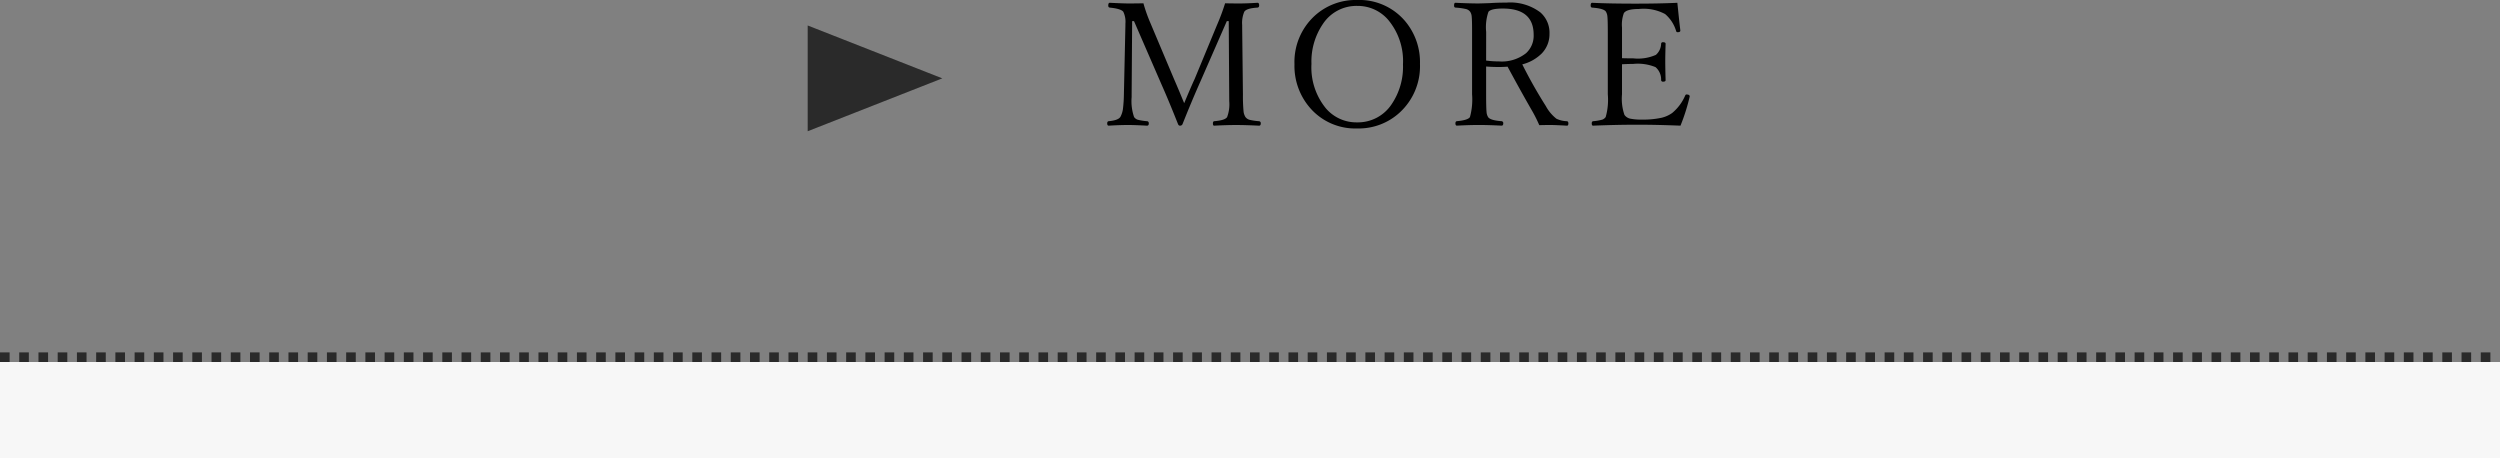
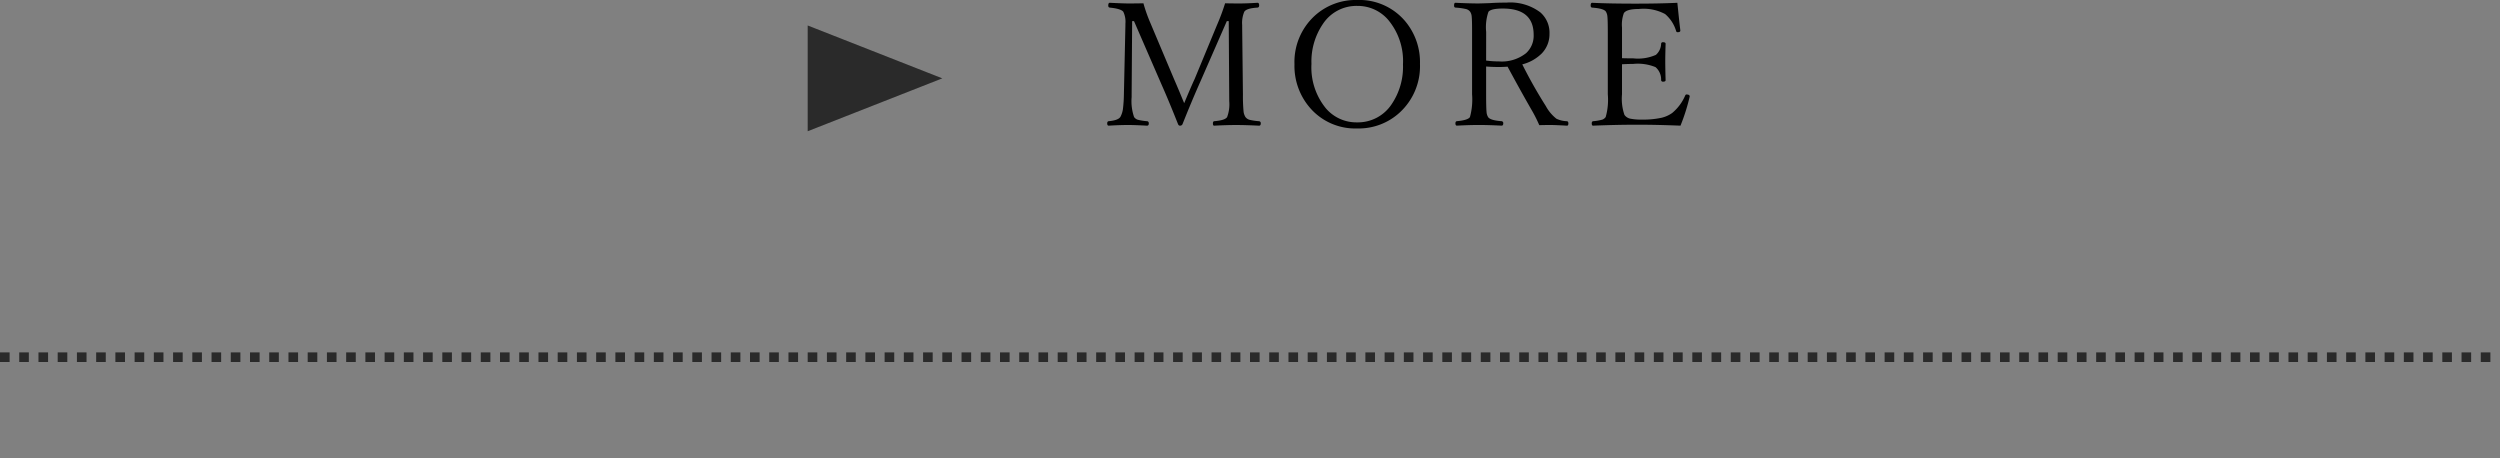
<svg xmlns="http://www.w3.org/2000/svg" width="260" height="47.649" viewBox="0 0 260 47.649">
  <rect x="0" y="0" width="260" height="47.649" fill="#808080" stroke="none" />
  <defs>
    <clipPath id="clip-path">
      <rect width="260" height="2" fill="none" />
    </clipPath>
  </defs>
  <g id="グループ_47060" data-name="グループ 47060" transform="translate(-980 -7712.351)">
    <g id="グループ_624" data-name="グループ 624" transform="translate(-138 135)">
      <g id="グループ_623" data-name="グループ 623" transform="translate(17 5969)">
-         <rect id="長方形_1336" data-name="長方形 1336" width="260" height="10" transform="translate(1101 1646)" fill="#f7f7f7" />
        <g id="リピートグリッド_68" data-name="リピートグリッド 68" transform="translate(1101 1645)" clip-path="url(#clip-path)">
          <g transform="translate(-1082 -1640)">
            <rect id="長方形_1337" data-name="長方形 1337" width="1" height="1" transform="translate(1082 1640)" fill="#2a2a2a" />
          </g>
          <g transform="translate(-1080 -1640)">
            <rect id="長方形_1337-2" data-name="長方形 1337" width="1" height="1" transform="translate(1082 1640)" fill="#2a2a2a" />
          </g>
          <g transform="translate(-1078 -1640)">
            <rect id="長方形_1337-3" data-name="長方形 1337" width="1" height="1" transform="translate(1082 1640)" fill="#2a2a2a" />
          </g>
          <g transform="translate(-1076 -1640)">
            <rect id="長方形_1337-4" data-name="長方形 1337" width="1" height="1" transform="translate(1082 1640)" fill="#2a2a2a" />
          </g>
          <g transform="translate(-1074 -1640)">
            <rect id="長方形_1337-5" data-name="長方形 1337" width="1" height="1" transform="translate(1082 1640)" fill="#2a2a2a" />
          </g>
          <g transform="translate(-1072 -1640)">
            <rect id="長方形_1337-6" data-name="長方形 1337" width="1" height="1" transform="translate(1082 1640)" fill="#2a2a2a" />
          </g>
          <g transform="translate(-1070 -1640)">
            <rect id="長方形_1337-7" data-name="長方形 1337" width="1" height="1" transform="translate(1082 1640)" fill="#2a2a2a" />
          </g>
          <g transform="translate(-1068 -1640)">
            <rect id="長方形_1337-8" data-name="長方形 1337" width="1" height="1" transform="translate(1082 1640)" fill="#2a2a2a" />
          </g>
          <g transform="translate(-1066 -1640)">
            <rect id="長方形_1337-9" data-name="長方形 1337" width="1" height="1" transform="translate(1082 1640)" fill="#2a2a2a" />
          </g>
          <g transform="translate(-1064 -1640)">
            <rect id="長方形_1337-10" data-name="長方形 1337" width="1" height="1" transform="translate(1082 1640)" fill="#2a2a2a" />
          </g>
          <g transform="translate(-1062 -1640)">
            <rect id="長方形_1337-11" data-name="長方形 1337" width="1" height="1" transform="translate(1082 1640)" fill="#2a2a2a" />
          </g>
          <g transform="translate(-1060 -1640)">
            <rect id="長方形_1337-12" data-name="長方形 1337" width="1" height="1" transform="translate(1082 1640)" fill="#2a2a2a" />
          </g>
          <g transform="translate(-1058 -1640)">
            <rect id="長方形_1337-13" data-name="長方形 1337" width="1" height="1" transform="translate(1082 1640)" fill="#2a2a2a" />
          </g>
          <g transform="translate(-1056 -1640)">
            <rect id="長方形_1337-14" data-name="長方形 1337" width="1" height="1" transform="translate(1082 1640)" fill="#2a2a2a" />
          </g>
          <g transform="translate(-1054 -1640)">
            <rect id="長方形_1337-15" data-name="長方形 1337" width="1" height="1" transform="translate(1082 1640)" fill="#2a2a2a" />
          </g>
          <g transform="translate(-1052 -1640)">
            <rect id="長方形_1337-16" data-name="長方形 1337" width="1" height="1" transform="translate(1082 1640)" fill="#2a2a2a" />
          </g>
          <g transform="translate(-1050 -1640)">
            <rect id="長方形_1337-17" data-name="長方形 1337" width="1" height="1" transform="translate(1082 1640)" fill="#2a2a2a" />
          </g>
          <g transform="translate(-1048 -1640)">
            <rect id="長方形_1337-18" data-name="長方形 1337" width="1" height="1" transform="translate(1082 1640)" fill="#2a2a2a" />
          </g>
          <g transform="translate(-1046 -1640)">
            <rect id="長方形_1337-19" data-name="長方形 1337" width="1" height="1" transform="translate(1082 1640)" fill="#2a2a2a" />
          </g>
          <g transform="translate(-1044 -1640)">
            <rect id="長方形_1337-20" data-name="長方形 1337" width="1" height="1" transform="translate(1082 1640)" fill="#2a2a2a" />
          </g>
          <g transform="translate(-1042 -1640)">
            <rect id="長方形_1337-21" data-name="長方形 1337" width="1" height="1" transform="translate(1082 1640)" fill="#2a2a2a" />
          </g>
          <g transform="translate(-1040 -1640)">
            <rect id="長方形_1337-22" data-name="長方形 1337" width="1" height="1" transform="translate(1082 1640)" fill="#2a2a2a" />
          </g>
          <g transform="translate(-1038 -1640)">
            <rect id="長方形_1337-23" data-name="長方形 1337" width="1" height="1" transform="translate(1082 1640)" fill="#2a2a2a" />
          </g>
          <g transform="translate(-1036 -1640)">
            <rect id="長方形_1337-24" data-name="長方形 1337" width="1" height="1" transform="translate(1082 1640)" fill="#2a2a2a" />
          </g>
          <g transform="translate(-1034 -1640)">
            <rect id="長方形_1337-25" data-name="長方形 1337" width="1" height="1" transform="translate(1082 1640)" fill="#2a2a2a" />
          </g>
          <g transform="translate(-1032 -1640)">
            <rect id="長方形_1337-26" data-name="長方形 1337" width="1" height="1" transform="translate(1082 1640)" fill="#2a2a2a" />
          </g>
          <g transform="translate(-1030 -1640)">
            <rect id="長方形_1337-27" data-name="長方形 1337" width="1" height="1" transform="translate(1082 1640)" fill="#2a2a2a" />
          </g>
          <g transform="translate(-1028 -1640)">
            <rect id="長方形_1337-28" data-name="長方形 1337" width="1" height="1" transform="translate(1082 1640)" fill="#2a2a2a" />
          </g>
          <g transform="translate(-1026 -1640)">
            <rect id="長方形_1337-29" data-name="長方形 1337" width="1" height="1" transform="translate(1082 1640)" fill="#2a2a2a" />
          </g>
          <g transform="translate(-1024 -1640)">
            <rect id="長方形_1337-30" data-name="長方形 1337" width="1" height="1" transform="translate(1082 1640)" fill="#2a2a2a" />
          </g>
          <g transform="translate(-1022 -1640)">
            <rect id="長方形_1337-31" data-name="長方形 1337" width="1" height="1" transform="translate(1082 1640)" fill="#2a2a2a" />
          </g>
          <g transform="translate(-1020 -1640)">
            <rect id="長方形_1337-32" data-name="長方形 1337" width="1" height="1" transform="translate(1082 1640)" fill="#2a2a2a" />
          </g>
          <g transform="translate(-1018 -1640)">
            <rect id="長方形_1337-33" data-name="長方形 1337" width="1" height="1" transform="translate(1082 1640)" fill="#2a2a2a" />
          </g>
          <g transform="translate(-1016 -1640)">
            <rect id="長方形_1337-34" data-name="長方形 1337" width="1" height="1" transform="translate(1082 1640)" fill="#2a2a2a" />
          </g>
          <g transform="translate(-1014 -1640)">
            <rect id="長方形_1337-35" data-name="長方形 1337" width="1" height="1" transform="translate(1082 1640)" fill="#2a2a2a" />
          </g>
          <g transform="translate(-1012 -1640)">
            <rect id="長方形_1337-36" data-name="長方形 1337" width="1" height="1" transform="translate(1082 1640)" fill="#2a2a2a" />
          </g>
          <g transform="translate(-1010 -1640)">
            <rect id="長方形_1337-37" data-name="長方形 1337" width="1" height="1" transform="translate(1082 1640)" fill="#2a2a2a" />
          </g>
          <g transform="translate(-1008 -1640)">
            <rect id="長方形_1337-38" data-name="長方形 1337" width="1" height="1" transform="translate(1082 1640)" fill="#2a2a2a" />
          </g>
          <g transform="translate(-1006 -1640)">
            <rect id="長方形_1337-39" data-name="長方形 1337" width="1" height="1" transform="translate(1082 1640)" fill="#2a2a2a" />
          </g>
          <g transform="translate(-1004 -1640)">
            <rect id="長方形_1337-40" data-name="長方形 1337" width="1" height="1" transform="translate(1082 1640)" fill="#2a2a2a" />
          </g>
          <g transform="translate(-1002 -1640)">
            <rect id="長方形_1337-41" data-name="長方形 1337" width="1" height="1" transform="translate(1082 1640)" fill="#2a2a2a" />
          </g>
          <g transform="translate(-1000 -1640)">
            <rect id="長方形_1337-42" data-name="長方形 1337" width="1" height="1" transform="translate(1082 1640)" fill="#2a2a2a" />
          </g>
          <g transform="translate(-998 -1640)">
            <rect id="長方形_1337-43" data-name="長方形 1337" width="1" height="1" transform="translate(1082 1640)" fill="#2a2a2a" />
          </g>
          <g transform="translate(-996 -1640)">
            <rect id="長方形_1337-44" data-name="長方形 1337" width="1" height="1" transform="translate(1082 1640)" fill="#2a2a2a" />
          </g>
          <g transform="translate(-994 -1640)">
            <rect id="長方形_1337-45" data-name="長方形 1337" width="1" height="1" transform="translate(1082 1640)" fill="#2a2a2a" />
          </g>
          <g transform="translate(-992 -1640)">
            <rect id="長方形_1337-46" data-name="長方形 1337" width="1" height="1" transform="translate(1082 1640)" fill="#2a2a2a" />
          </g>
          <g transform="translate(-990 -1640)">
            <rect id="長方形_1337-47" data-name="長方形 1337" width="1" height="1" transform="translate(1082 1640)" fill="#2a2a2a" />
          </g>
          <g transform="translate(-988 -1640)">
            <rect id="長方形_1337-48" data-name="長方形 1337" width="1" height="1" transform="translate(1082 1640)" fill="#2a2a2a" />
          </g>
          <g transform="translate(-986 -1640)">
            <rect id="長方形_1337-49" data-name="長方形 1337" width="1" height="1" transform="translate(1082 1640)" fill="#2a2a2a" />
          </g>
          <g transform="translate(-984 -1640)">
            <rect id="長方形_1337-50" data-name="長方形 1337" width="1" height="1" transform="translate(1082 1640)" fill="#2a2a2a" />
          </g>
          <g transform="translate(-982 -1640)">
            <rect id="長方形_1337-51" data-name="長方形 1337" width="1" height="1" transform="translate(1082 1640)" fill="#2a2a2a" />
          </g>
          <g transform="translate(-980 -1640)">
            <rect id="長方形_1337-52" data-name="長方形 1337" width="1" height="1" transform="translate(1082 1640)" fill="#2a2a2a" />
          </g>
          <g transform="translate(-978 -1640)">
            <rect id="長方形_1337-53" data-name="長方形 1337" width="1" height="1" transform="translate(1082 1640)" fill="#2a2a2a" />
          </g>
          <g transform="translate(-976 -1640)">
            <rect id="長方形_1337-54" data-name="長方形 1337" width="1" height="1" transform="translate(1082 1640)" fill="#2a2a2a" />
          </g>
          <g transform="translate(-974 -1640)">
            <rect id="長方形_1337-55" data-name="長方形 1337" width="1" height="1" transform="translate(1082 1640)" fill="#2a2a2a" />
          </g>
          <g transform="translate(-972 -1640)">
            <rect id="長方形_1337-56" data-name="長方形 1337" width="1" height="1" transform="translate(1082 1640)" fill="#2a2a2a" />
          </g>
          <g transform="translate(-970 -1640)">
            <rect id="長方形_1337-57" data-name="長方形 1337" width="1" height="1" transform="translate(1082 1640)" fill="#2a2a2a" />
          </g>
          <g transform="translate(-968 -1640)">
            <rect id="長方形_1337-58" data-name="長方形 1337" width="1" height="1" transform="translate(1082 1640)" fill="#2a2a2a" />
          </g>
          <g transform="translate(-966 -1640)">
            <rect id="長方形_1337-59" data-name="長方形 1337" width="1" height="1" transform="translate(1082 1640)" fill="#2a2a2a" />
          </g>
          <g transform="translate(-964 -1640)">
            <rect id="長方形_1337-60" data-name="長方形 1337" width="1" height="1" transform="translate(1082 1640)" fill="#2a2a2a" />
          </g>
          <g transform="translate(-962 -1640)">
            <rect id="長方形_1337-61" data-name="長方形 1337" width="1" height="1" transform="translate(1082 1640)" fill="#2a2a2a" />
          </g>
          <g transform="translate(-960 -1640)">
            <rect id="長方形_1337-62" data-name="長方形 1337" width="1" height="1" transform="translate(1082 1640)" fill="#2a2a2a" />
          </g>
          <g transform="translate(-958 -1640)">
            <rect id="長方形_1337-63" data-name="長方形 1337" width="1" height="1" transform="translate(1082 1640)" fill="#2a2a2a" />
          </g>
          <g transform="translate(-956 -1640)">
            <rect id="長方形_1337-64" data-name="長方形 1337" width="1" height="1" transform="translate(1082 1640)" fill="#2a2a2a" />
          </g>
          <g transform="translate(-954 -1640)">
            <rect id="長方形_1337-65" data-name="長方形 1337" width="1" height="1" transform="translate(1082 1640)" fill="#2a2a2a" />
          </g>
          <g transform="translate(-952 -1640)">
            <rect id="長方形_1337-66" data-name="長方形 1337" width="1" height="1" transform="translate(1082 1640)" fill="#2a2a2a" />
          </g>
          <g transform="translate(-950 -1640)">
            <rect id="長方形_1337-67" data-name="長方形 1337" width="1" height="1" transform="translate(1082 1640)" fill="#2a2a2a" />
          </g>
          <g transform="translate(-948 -1640)">
            <rect id="長方形_1337-68" data-name="長方形 1337" width="1" height="1" transform="translate(1082 1640)" fill="#2a2a2a" />
          </g>
          <g transform="translate(-946 -1640)">
            <rect id="長方形_1337-69" data-name="長方形 1337" width="1" height="1" transform="translate(1082 1640)" fill="#2a2a2a" />
          </g>
          <g transform="translate(-944 -1640)">
            <rect id="長方形_1337-70" data-name="長方形 1337" width="1" height="1" transform="translate(1082 1640)" fill="#2a2a2a" />
          </g>
          <g transform="translate(-942 -1640)">
            <rect id="長方形_1337-71" data-name="長方形 1337" width="1" height="1" transform="translate(1082 1640)" fill="#2a2a2a" />
          </g>
          <g transform="translate(-940 -1640)">
            <rect id="長方形_1337-72" data-name="長方形 1337" width="1" height="1" transform="translate(1082 1640)" fill="#2a2a2a" />
          </g>
          <g transform="translate(-938 -1640)">
            <rect id="長方形_1337-73" data-name="長方形 1337" width="1" height="1" transform="translate(1082 1640)" fill="#2a2a2a" />
          </g>
          <g transform="translate(-936 -1640)">
            <rect id="長方形_1337-74" data-name="長方形 1337" width="1" height="1" transform="translate(1082 1640)" fill="#2a2a2a" />
          </g>
          <g transform="translate(-934 -1640)">
            <rect id="長方形_1337-75" data-name="長方形 1337" width="1" height="1" transform="translate(1082 1640)" fill="#2a2a2a" />
          </g>
          <g transform="translate(-932 -1640)">
            <rect id="長方形_1337-76" data-name="長方形 1337" width="1" height="1" transform="translate(1082 1640)" fill="#2a2a2a" />
          </g>
          <g transform="translate(-930 -1640)">
            <rect id="長方形_1337-77" data-name="長方形 1337" width="1" height="1" transform="translate(1082 1640)" fill="#2a2a2a" />
          </g>
          <g transform="translate(-928 -1640)">
            <rect id="長方形_1337-78" data-name="長方形 1337" width="1" height="1" transform="translate(1082 1640)" fill="#2a2a2a" />
          </g>
          <g transform="translate(-926 -1640)">
            <rect id="長方形_1337-79" data-name="長方形 1337" width="1" height="1" transform="translate(1082 1640)" fill="#2a2a2a" />
          </g>
          <g transform="translate(-924 -1640)">
            <rect id="長方形_1337-80" data-name="長方形 1337" width="1" height="1" transform="translate(1082 1640)" fill="#2a2a2a" />
          </g>
          <g transform="translate(-922 -1640)">
            <rect id="長方形_1337-81" data-name="長方形 1337" width="1" height="1" transform="translate(1082 1640)" fill="#2a2a2a" />
          </g>
          <g transform="translate(-920 -1640)">
            <rect id="長方形_1337-82" data-name="長方形 1337" width="1" height="1" transform="translate(1082 1640)" fill="#2a2a2a" />
          </g>
          <g transform="translate(-918 -1640)">
            <rect id="長方形_1337-83" data-name="長方形 1337" width="1" height="1" transform="translate(1082 1640)" fill="#2a2a2a" />
          </g>
          <g transform="translate(-916 -1640)">
            <rect id="長方形_1337-84" data-name="長方形 1337" width="1" height="1" transform="translate(1082 1640)" fill="#2a2a2a" />
          </g>
          <g transform="translate(-914 -1640)">
            <rect id="長方形_1337-85" data-name="長方形 1337" width="1" height="1" transform="translate(1082 1640)" fill="#2a2a2a" />
          </g>
          <g transform="translate(-912 -1640)">
            <rect id="長方形_1337-86" data-name="長方形 1337" width="1" height="1" transform="translate(1082 1640)" fill="#2a2a2a" />
          </g>
          <g transform="translate(-910 -1640)">
            <rect id="長方形_1337-87" data-name="長方形 1337" width="1" height="1" transform="translate(1082 1640)" fill="#2a2a2a" />
          </g>
          <g transform="translate(-908 -1640)">
            <rect id="長方形_1337-88" data-name="長方形 1337" width="1" height="1" transform="translate(1082 1640)" fill="#2a2a2a" />
          </g>
          <g transform="translate(-906 -1640)">
            <rect id="長方形_1337-89" data-name="長方形 1337" width="1" height="1" transform="translate(1082 1640)" fill="#2a2a2a" />
          </g>
          <g transform="translate(-904 -1640)">
            <rect id="長方形_1337-90" data-name="長方形 1337" width="1" height="1" transform="translate(1082 1640)" fill="#2a2a2a" />
          </g>
          <g transform="translate(-902 -1640)">
            <rect id="長方形_1337-91" data-name="長方形 1337" width="1" height="1" transform="translate(1082 1640)" fill="#2a2a2a" />
          </g>
          <g transform="translate(-900 -1640)">
            <rect id="長方形_1337-92" data-name="長方形 1337" width="1" height="1" transform="translate(1082 1640)" fill="#2a2a2a" />
          </g>
          <g transform="translate(-898 -1640)">
            <rect id="長方形_1337-93" data-name="長方形 1337" width="1" height="1" transform="translate(1082 1640)" fill="#2a2a2a" />
          </g>
          <g transform="translate(-896 -1640)">
            <rect id="長方形_1337-94" data-name="長方形 1337" width="1" height="1" transform="translate(1082 1640)" fill="#2a2a2a" />
          </g>
          <g transform="translate(-894 -1640)">
            <rect id="長方形_1337-95" data-name="長方形 1337" width="1" height="1" transform="translate(1082 1640)" fill="#2a2a2a" />
          </g>
          <g transform="translate(-892 -1640)">
            <rect id="長方形_1337-96" data-name="長方形 1337" width="1" height="1" transform="translate(1082 1640)" fill="#2a2a2a" />
          </g>
          <g transform="translate(-890 -1640)">
            <rect id="長方形_1337-97" data-name="長方形 1337" width="1" height="1" transform="translate(1082 1640)" fill="#2a2a2a" />
          </g>
          <g transform="translate(-888 -1640)">
            <rect id="長方形_1337-98" data-name="長方形 1337" width="1" height="1" transform="translate(1082 1640)" fill="#2a2a2a" />
          </g>
          <g transform="translate(-886 -1640)">
            <rect id="長方形_1337-99" data-name="長方形 1337" width="1" height="1" transform="translate(1082 1640)" fill="#2a2a2a" />
          </g>
          <g transform="translate(-884 -1640)">
            <rect id="長方形_1337-100" data-name="長方形 1337" width="1" height="1" transform="translate(1082 1640)" fill="#2a2a2a" />
          </g>
          <g transform="translate(-882 -1640)">
            <rect id="長方形_1337-101" data-name="長方形 1337" width="1" height="1" transform="translate(1082 1640)" fill="#2a2a2a" />
          </g>
          <g transform="translate(-880 -1640)">
            <rect id="長方形_1337-102" data-name="長方形 1337" width="1" height="1" transform="translate(1082 1640)" fill="#2a2a2a" />
          </g>
          <g transform="translate(-878 -1640)">
            <rect id="長方形_1337-103" data-name="長方形 1337" width="1" height="1" transform="translate(1082 1640)" fill="#2a2a2a" />
          </g>
          <g transform="translate(-876 -1640)">
            <rect id="長方形_1337-104" data-name="長方形 1337" width="1" height="1" transform="translate(1082 1640)" fill="#2a2a2a" />
          </g>
          <g transform="translate(-874 -1640)">
            <rect id="長方形_1337-105" data-name="長方形 1337" width="1" height="1" transform="translate(1082 1640)" fill="#2a2a2a" />
          </g>
          <g transform="translate(-872 -1640)">
            <rect id="長方形_1337-106" data-name="長方形 1337" width="1" height="1" transform="translate(1082 1640)" fill="#2a2a2a" />
          </g>
          <g transform="translate(-870 -1640)">
            <rect id="長方形_1337-107" data-name="長方形 1337" width="1" height="1" transform="translate(1082 1640)" fill="#2a2a2a" />
          </g>
          <g transform="translate(-868 -1640)">
            <rect id="長方形_1337-108" data-name="長方形 1337" width="1" height="1" transform="translate(1082 1640)" fill="#2a2a2a" />
          </g>
          <g transform="translate(-866 -1640)">
            <rect id="長方形_1337-109" data-name="長方形 1337" width="1" height="1" transform="translate(1082 1640)" fill="#2a2a2a" />
          </g>
          <g transform="translate(-864 -1640)">
            <rect id="長方形_1337-110" data-name="長方形 1337" width="1" height="1" transform="translate(1082 1640)" fill="#2a2a2a" />
          </g>
          <g transform="translate(-862 -1640)">
            <rect id="長方形_1337-111" data-name="長方形 1337" width="1" height="1" transform="translate(1082 1640)" fill="#2a2a2a" />
          </g>
          <g transform="translate(-860 -1640)">
            <rect id="長方形_1337-112" data-name="長方形 1337" width="1" height="1" transform="translate(1082 1640)" fill="#2a2a2a" />
          </g>
          <g transform="translate(-858 -1640)">
            <rect id="長方形_1337-113" data-name="長方形 1337" width="1" height="1" transform="translate(1082 1640)" fill="#2a2a2a" />
          </g>
          <g transform="translate(-856 -1640)">
            <rect id="長方形_1337-114" data-name="長方形 1337" width="1" height="1" transform="translate(1082 1640)" fill="#2a2a2a" />
          </g>
          <g transform="translate(-854 -1640)">
            <rect id="長方形_1337-115" data-name="長方形 1337" width="1" height="1" transform="translate(1082 1640)" fill="#2a2a2a" />
          </g>
          <g transform="translate(-852 -1640)">
            <rect id="長方形_1337-116" data-name="長方形 1337" width="1" height="1" transform="translate(1082 1640)" fill="#2a2a2a" />
          </g>
          <g transform="translate(-850 -1640)">
            <rect id="長方形_1337-117" data-name="長方形 1337" width="1" height="1" transform="translate(1082 1640)" fill="#2a2a2a" />
          </g>
          <g transform="translate(-848 -1640)">
            <rect id="長方形_1337-118" data-name="長方形 1337" width="1" height="1" transform="translate(1082 1640)" fill="#2a2a2a" />
          </g>
          <g transform="translate(-846 -1640)">
            <rect id="長方形_1337-119" data-name="長方形 1337" width="1" height="1" transform="translate(1082 1640)" fill="#2a2a2a" />
          </g>
          <g transform="translate(-844 -1640)">
            <rect id="長方形_1337-120" data-name="長方形 1337" width="1" height="1" transform="translate(1082 1640)" fill="#2a2a2a" />
          </g>
          <g transform="translate(-842 -1640)">
            <rect id="長方形_1337-121" data-name="長方形 1337" width="1" height="1" transform="translate(1082 1640)" fill="#2a2a2a" />
          </g>
          <g transform="translate(-840 -1640)">
            <rect id="長方形_1337-122" data-name="長方形 1337" width="1" height="1" transform="translate(1082 1640)" fill="#2a2a2a" />
          </g>
          <g transform="translate(-838 -1640)">
            <rect id="長方形_1337-123" data-name="長方形 1337" width="1" height="1" transform="translate(1082 1640)" fill="#2a2a2a" />
          </g>
          <g transform="translate(-836 -1640)">
            <rect id="長方形_1337-124" data-name="長方形 1337" width="1" height="1" transform="translate(1082 1640)" fill="#2a2a2a" />
          </g>
          <g transform="translate(-834 -1640)">
            <rect id="長方形_1337-125" data-name="長方形 1337" width="1" height="1" transform="translate(1082 1640)" fill="#2a2a2a" />
          </g>
          <g transform="translate(-832 -1640)">
            <rect id="長方形_1337-126" data-name="長方形 1337" width="1" height="1" transform="translate(1082 1640)" fill="#2a2a2a" />
          </g>
          <g transform="translate(-830 -1640)">
            <rect id="長方形_1337-127" data-name="長方形 1337" width="1" height="1" transform="translate(1082 1640)" fill="#2a2a2a" />
          </g>
          <g transform="translate(-828 -1640)">
            <rect id="長方形_1337-128" data-name="長方形 1337" width="1" height="1" transform="translate(1082 1640)" fill="#2a2a2a" />
          </g>
          <g transform="translate(-826 -1640)">
            <rect id="長方形_1337-129" data-name="長方形 1337" width="1" height="1" transform="translate(1082 1640)" fill="#2a2a2a" />
          </g>
          <g transform="translate(-824 -1640)">
            <rect id="長方形_1337-130" data-name="長方形 1337" width="1" height="1" transform="translate(1082 1640)" fill="#2a2a2a" />
          </g>
        </g>
        <g id="グループ_569" data-name="グループ 569" transform="translate(3282.5 -12571)">
          <path id="多角形_1" data-name="多角形 1" d="M5.5,0,11,14H0Z" transform="translate(-2083.5 14182) rotate(90)" fill="#2a2a2a" />
          <path id="パス_99548" data-name="パス 99548" d="M12.911-13.307q.606.018,1.512.018.756,0,1.854-.07.176,0,.176.272,0,.211-.176.229-1.151.07-1.371.431a2.967,2.967,0,0,0-.22,1.389q0,.141,0,.22l.079,6.979a17.168,17.168,0,0,0,.07,1.828,1.417,1.417,0,0,0,.193.536.822.822,0,0,0,.439.29,6.1,6.1,0,0,0,.976.141.2.2,0,0,1,.176.229q0,.237-.176.237-1.459-.07-2.4-.07t-2.276.07q-.123,0-.123-.237,0-.2.123-.229,1.143-.088,1.354-.431a3.767,3.767,0,0,0,.22-1.644l-.053-8.332h-.2L10.354-5.2Q9.448-3.164,8.481-.738a.269.269,0,0,1-.272.158q-.123,0-.193-.158Q7.04-3.2,6.3-4.86L3.437-11.452H3.243L3.19-3.841v.3a5.043,5.043,0,0,0,.255,2.065.733.733,0,0,0,.422.29,5.642,5.642,0,0,0,.923.141q.185.018.185.229,0,.237-.185.237Q3.48-.65,2.83-.65q-.844,0-2.021.07Q.65-.58.65-.817q0-.211.158-.229.984-.088,1.213-.448a2.438,2.438,0,0,0,.264-.817,14.088,14.088,0,0,0,.1-1.529l.158-7.181v-.167a2.381,2.381,0,0,0-.22-1.239q-.246-.316-1.406-.431-.158-.018-.158-.211,0-.29.158-.29,1.4.07,1.934.07.879,0,1.564-.018a16.111,16.111,0,0,0,.721,2.039L7.6-5.423q.22.5.563,1.318l.492,1.187q.756-1.811,1.081-2.5l2.32-5.6A22.627,22.627,0,0,0,12.911-13.307Zm13.736-.343a6.24,6.24,0,0,1,4.9,2.1A6.608,6.608,0,0,1,33.177-7,6.534,6.534,0,0,1,31.085-1.96,6.3,6.3,0,0,1,26.647-.29a6.2,6.2,0,0,1-4.9-2.136A6.649,6.649,0,0,1,20.125-6.97a6.516,6.516,0,0,1,2.083-5.019A6.324,6.324,0,0,1,26.647-13.649Zm0,.615a4.182,4.182,0,0,0-3.568,1.881A6.932,6.932,0,0,0,21.892-7,6.712,6.712,0,0,0,23.4-2.373a4.161,4.161,0,0,0,3.243,1.45,4.2,4.2,0,0,0,3.577-1.872A6.923,6.923,0,0,0,31.41-6.952a6.678,6.678,0,0,0-1.538-4.632A4.176,4.176,0,0,0,26.647-13.034Zm13.41,6.3v2.892q0,1.406.044,1.837a1.17,1.17,0,0,0,.158.527q.211.343,1.38.431a.2.2,0,0,1,.2.229q0,.237-.176.237-1.459-.07-2.347-.07-.976,0-2.294.07-.158,0-.158-.237,0-.211.158-.229,1.16-.105,1.354-.431a6.924,6.924,0,0,0,.22-2.364v-6.6q0-1.178-.044-1.529a1,1,0,0,0-.158-.457.759.759,0,0,0-.439-.281,6.791,6.791,0,0,0-1.09-.149q-.141-.018-.141-.211,0-.29.141-.29,1.468.07,2.364.07.255,0,1.222-.035.773-.053,1.731-.053a5.2,5.2,0,0,1,3.507,1.011,2.8,2.8,0,0,1,.958,2.232,2.876,2.876,0,0,1-.8,2.039,4.412,4.412,0,0,1-2.03,1.143A49.4,49.4,0,0,0,46.271-2.61a4.21,4.21,0,0,0,1.1,1.31,2.7,2.7,0,0,0,1.081.255q.158.018.158.229,0,.237-.141.237-1.274-.07-1.661-.07-.721,0-1.222.018a15.038,15.038,0,0,0-.668-1.354Q43.74-4.025,42.289-6.715q-.466.035-.879.035Q40.681-6.68,40.057-6.732Zm0-.615a10.1,10.1,0,0,0,1.336.088,4.067,4.067,0,0,0,2.813-.853A2.45,2.45,0,0,0,45-10.028q0-2.733-3.208-2.733-1.23,0-1.494.343a4.894,4.894,0,0,0-.237,2.083ZM60.27-.58q-2.522-.1-4.456-.1-2.162,0-4.632.1-.141,0-.141-.237,0-.2.141-.229a4.6,4.6,0,0,0,.976-.167.749.749,0,0,0,.334-.264,6.589,6.589,0,0,0,.22-2.364v-6.311q0-1.406-.044-1.8a1.161,1.161,0,0,0-.158-.492q-.22-.325-1.424-.413-.158-.018-.158-.211,0-.29.158-.29,1.811.088,4.491.088,2.479,0,4.368-.088.229,2.268.308,2.848v.053q0,.158-.29.158a.147.147,0,0,1-.141-.105,3.685,3.685,0,0,0-1.151-1.784,4.732,4.732,0,0,0-2.716-.527q-1.283,0-1.573.431a3.435,3.435,0,0,0-.193,1.5V-7.6q.308.018,1.151.018a4.612,4.612,0,0,0,2.373-.36A1.6,1.6,0,0,0,58.257-9.1a.168.168,0,0,1,.193-.158q.272,0,.272.158-.035,1.23-.035,1.767,0,.756.035,2.021,0,.158-.272.158a.174.174,0,0,1-.193-.176,1.69,1.69,0,0,0-.58-1.336A4.837,4.837,0,0,0,55.339-7q-.562,0-1.151.035v3.129A5.11,5.11,0,0,0,54.443-1.7a.988.988,0,0,0,.58.387,5.479,5.479,0,0,0,1.213.1A8.909,8.909,0,0,0,58.293-1.4a3.168,3.168,0,0,0,1.116-.5,4.818,4.818,0,0,0,1.345-1.8q.053-.123.132-.123.343,0,.343.2l-.018.088A20.1,20.1,0,0,1,60.27-.58Z" transform="translate(-2067 14193)" />
        </g>
      </g>
    </g>
  </g>
</svg>